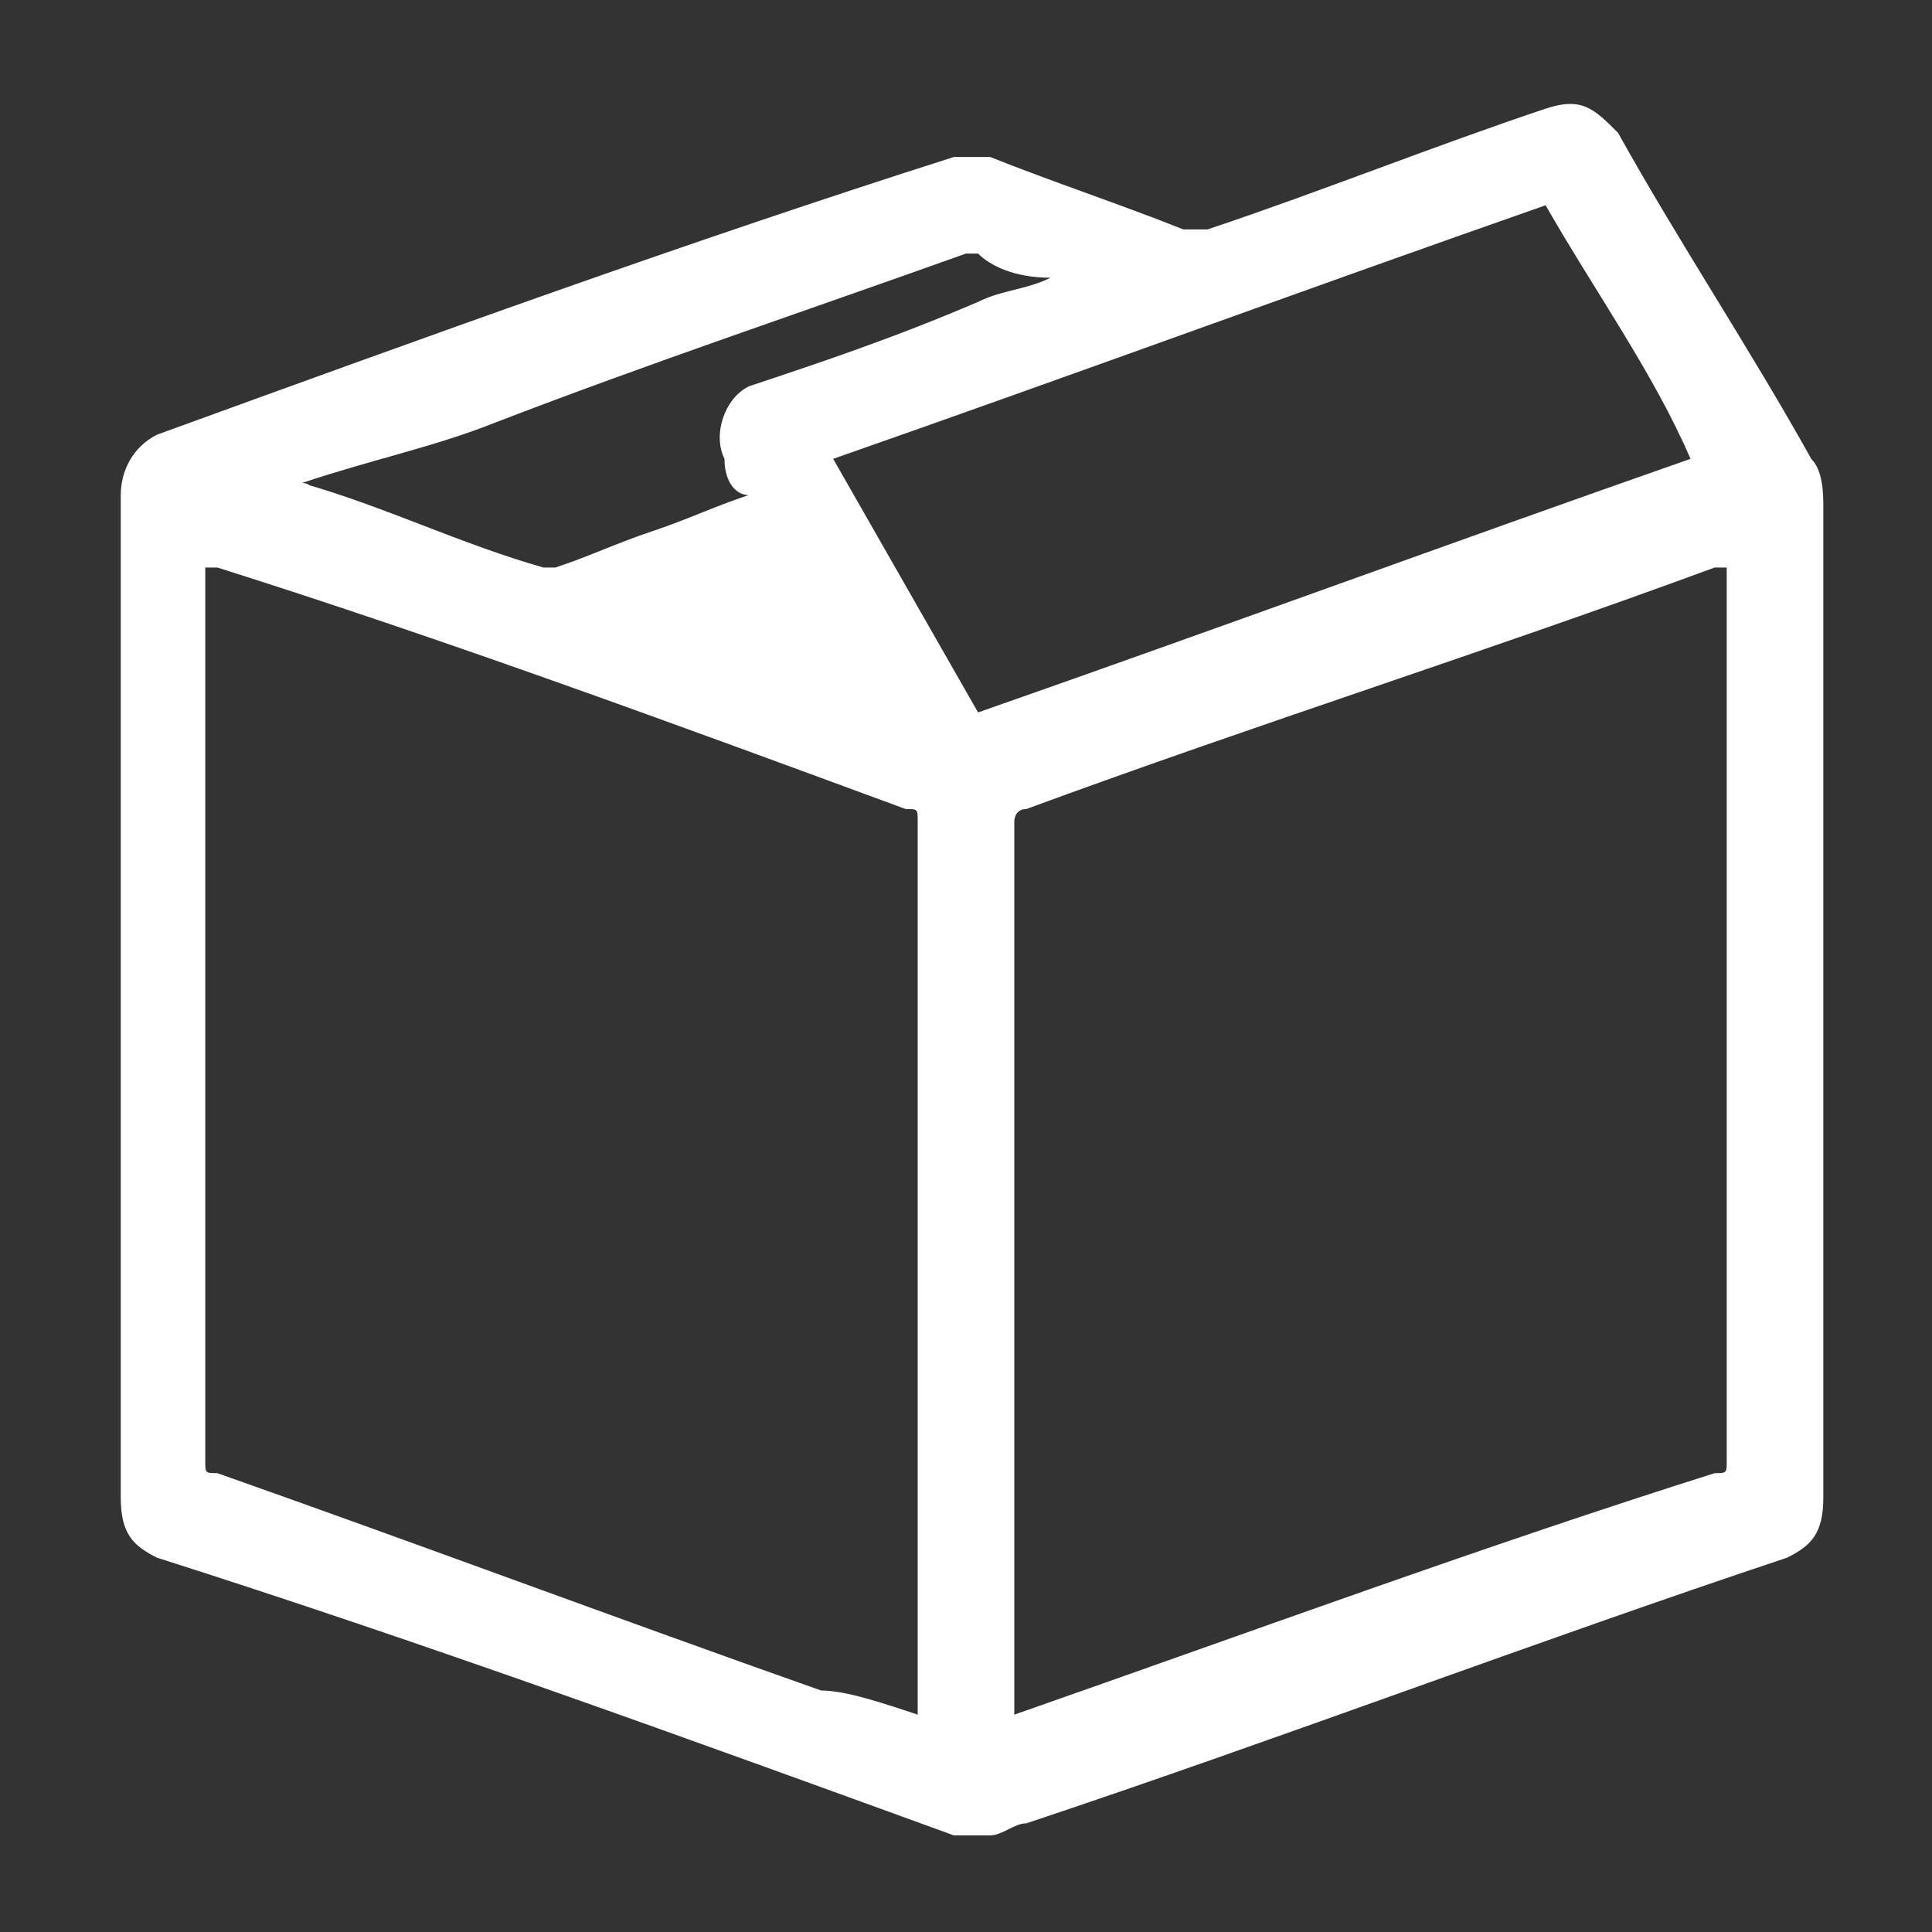
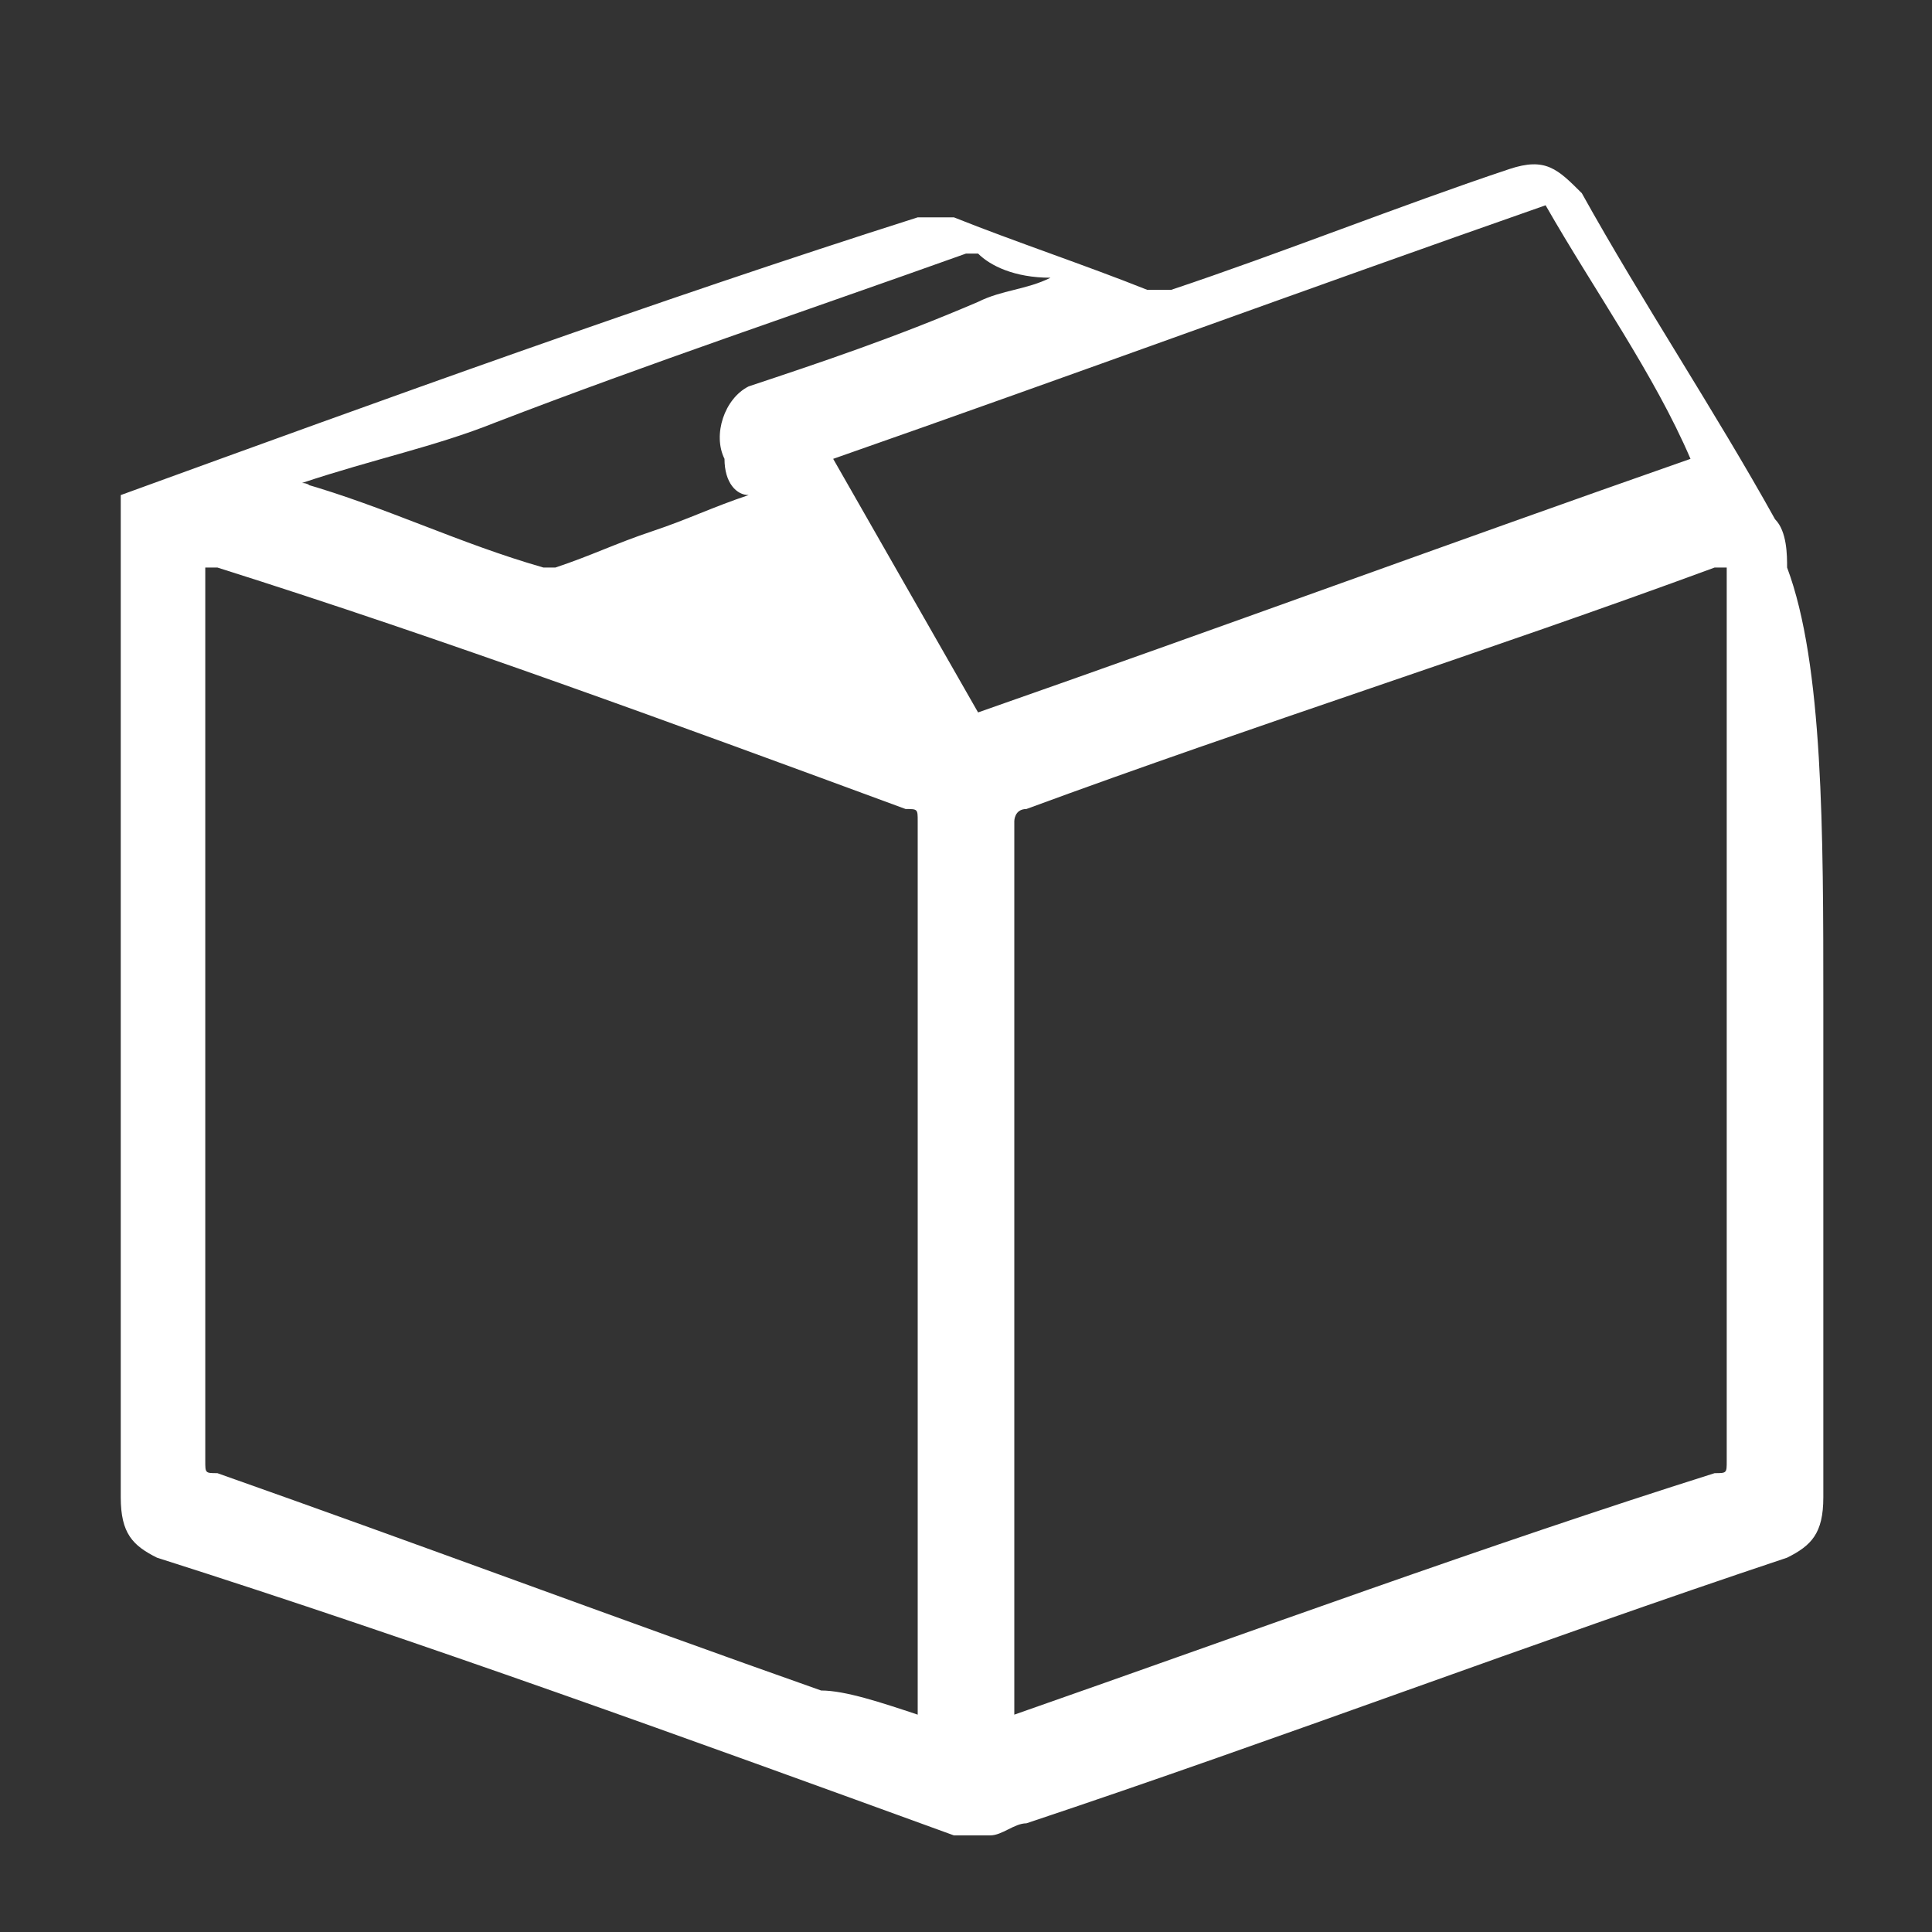
<svg xmlns="http://www.w3.org/2000/svg" version="1.1" id="Layer_1" x="0px" y="0px" viewBox="0 0 16 16" style="enable-background:new 0 0 16 16;" xml:space="preserve">
  <rect x="0" y="0" width="16" height="16" fill="#333333" stroke="none" />
  <style type="text/css">
	.st0{fill:#FFFFFF;}
</style>
  <g>
-     <path class="st0" d="M15.1,8.3c0,1.4,0,2.7,0,4.1c0,0.3-0.1,0.4-0.3,0.5c-2.1,0.7-4.2,1.5-6.3,2.2c-0.1,0-0.2,0.1-0.3,0.1   c-0.1,0-0.2,0-0.3,0c-2.2-0.8-4.4-1.6-6.6-2.3c-0.2-0.1-0.3-0.2-0.3-0.5c0-2.8,0-5.5,0-8.3c0-0.2,0.1-0.4,0.3-0.5   c2.2-0.8,4.4-1.6,6.6-2.3c0.1,0,0.2,0,0.3,0c0.5,0.2,1.1,0.4,1.6,0.6c0.1,0,0.1,0,0.2,0c0.9-0.3,1.9-0.7,2.8-1   c0.3-0.1,0.4,0,0.6,0.2c0.5,0.9,1.1,1.8,1.6,2.7c0.1,0.1,0.1,0.3,0.1,0.4C15.1,5.5,15.1,6.9,15.1,8.3z M7.6,14.2c0-0.1,0-0.1,0-0.1   c0-2.4,0-4.8,0-7.3c0-0.1,0-0.1-0.1-0.1C5.6,6,3.7,5.3,1.8,4.7c0,0-0.1,0-0.1,0c0,0.1,0,0.1,0,0.2c0,2.4,0,4.8,0,7.2   c0,0.1,0,0.1,0.1,0.1c1.7,0.6,3.3,1.2,5,1.8C7,14,7.3,14.1,7.6,14.2z M8.4,14.2C8.4,14.2,8.5,14.2,8.4,14.2c2-0.7,3.9-1.4,5.8-2   c0.1,0,0.1,0,0.1-0.1c0-2.4,0-4.9,0-7.3c0,0,0-0.1,0-0.1c0,0-0.1,0-0.1,0c-1.9,0.7-3.8,1.3-5.7,2c-0.1,0-0.1,0.1-0.1,0.1   c0,2.3,0,4.6,0,7C8.4,13.9,8.4,14,8.4,14.2z M12.8,1.7c-2,0.7-3.9,1.4-5.9,2.1c0.4,0.7,0.8,1.4,1.2,2.1c2-0.7,3.9-1.4,5.9-2.1   C13.7,3.1,13.2,2.4,12.8,1.7z M2.5,4C2.6,4,2.6,4.1,2.5,4c0.7,0.2,1.3,0.5,2,0.7c0,0,0.1,0,0.1,0c0.3-0.1,0.5-0.2,0.8-0.3   c0.3-0.1,0.5-0.2,0.8-0.3C6.1,4.1,6,4,6,3.8c-0.1-0.2,0-0.5,0.2-0.6C6.8,3,7.4,2.8,8.1,2.5c0.2-0.1,0.4-0.1,0.6-0.2   C8.4,2.3,8.2,2.2,8.1,2.1c0,0-0.1,0-0.1,0C6.6,2.6,5.4,3,4.1,3.5C3.6,3.7,3.1,3.8,2.5,4z" />
+     <path class="st0" d="M15.1,8.3c0,1.4,0,2.7,0,4.1c0,0.3-0.1,0.4-0.3,0.5c-2.1,0.7-4.2,1.5-6.3,2.2c-0.1,0-0.2,0.1-0.3,0.1   c-0.1,0-0.2,0-0.3,0c-2.2-0.8-4.4-1.6-6.6-2.3c-0.2-0.1-0.3-0.2-0.3-0.5c0-2.8,0-5.5,0-8.3c2.2-0.8,4.4-1.6,6.6-2.3c0.1,0,0.2,0,0.3,0c0.5,0.2,1.1,0.4,1.6,0.6c0.1,0,0.1,0,0.2,0c0.9-0.3,1.9-0.7,2.8-1   c0.3-0.1,0.4,0,0.6,0.2c0.5,0.9,1.1,1.8,1.6,2.7c0.1,0.1,0.1,0.3,0.1,0.4C15.1,5.5,15.1,6.9,15.1,8.3z M7.6,14.2c0-0.1,0-0.1,0-0.1   c0-2.4,0-4.8,0-7.3c0-0.1,0-0.1-0.1-0.1C5.6,6,3.7,5.3,1.8,4.7c0,0-0.1,0-0.1,0c0,0.1,0,0.1,0,0.2c0,2.4,0,4.8,0,7.2   c0,0.1,0,0.1,0.1,0.1c1.7,0.6,3.3,1.2,5,1.8C7,14,7.3,14.1,7.6,14.2z M8.4,14.2C8.4,14.2,8.5,14.2,8.4,14.2c2-0.7,3.9-1.4,5.8-2   c0.1,0,0.1,0,0.1-0.1c0-2.4,0-4.9,0-7.3c0,0,0-0.1,0-0.1c0,0-0.1,0-0.1,0c-1.9,0.7-3.8,1.3-5.7,2c-0.1,0-0.1,0.1-0.1,0.1   c0,2.3,0,4.6,0,7C8.4,13.9,8.4,14,8.4,14.2z M12.8,1.7c-2,0.7-3.9,1.4-5.9,2.1c0.4,0.7,0.8,1.4,1.2,2.1c2-0.7,3.9-1.4,5.9-2.1   C13.7,3.1,13.2,2.4,12.8,1.7z M2.5,4C2.6,4,2.6,4.1,2.5,4c0.7,0.2,1.3,0.5,2,0.7c0,0,0.1,0,0.1,0c0.3-0.1,0.5-0.2,0.8-0.3   c0.3-0.1,0.5-0.2,0.8-0.3C6.1,4.1,6,4,6,3.8c-0.1-0.2,0-0.5,0.2-0.6C6.8,3,7.4,2.8,8.1,2.5c0.2-0.1,0.4-0.1,0.6-0.2   C8.4,2.3,8.2,2.2,8.1,2.1c0,0-0.1,0-0.1,0C6.6,2.6,5.4,3,4.1,3.5C3.6,3.7,3.1,3.8,2.5,4z" />
  </g>
</svg>